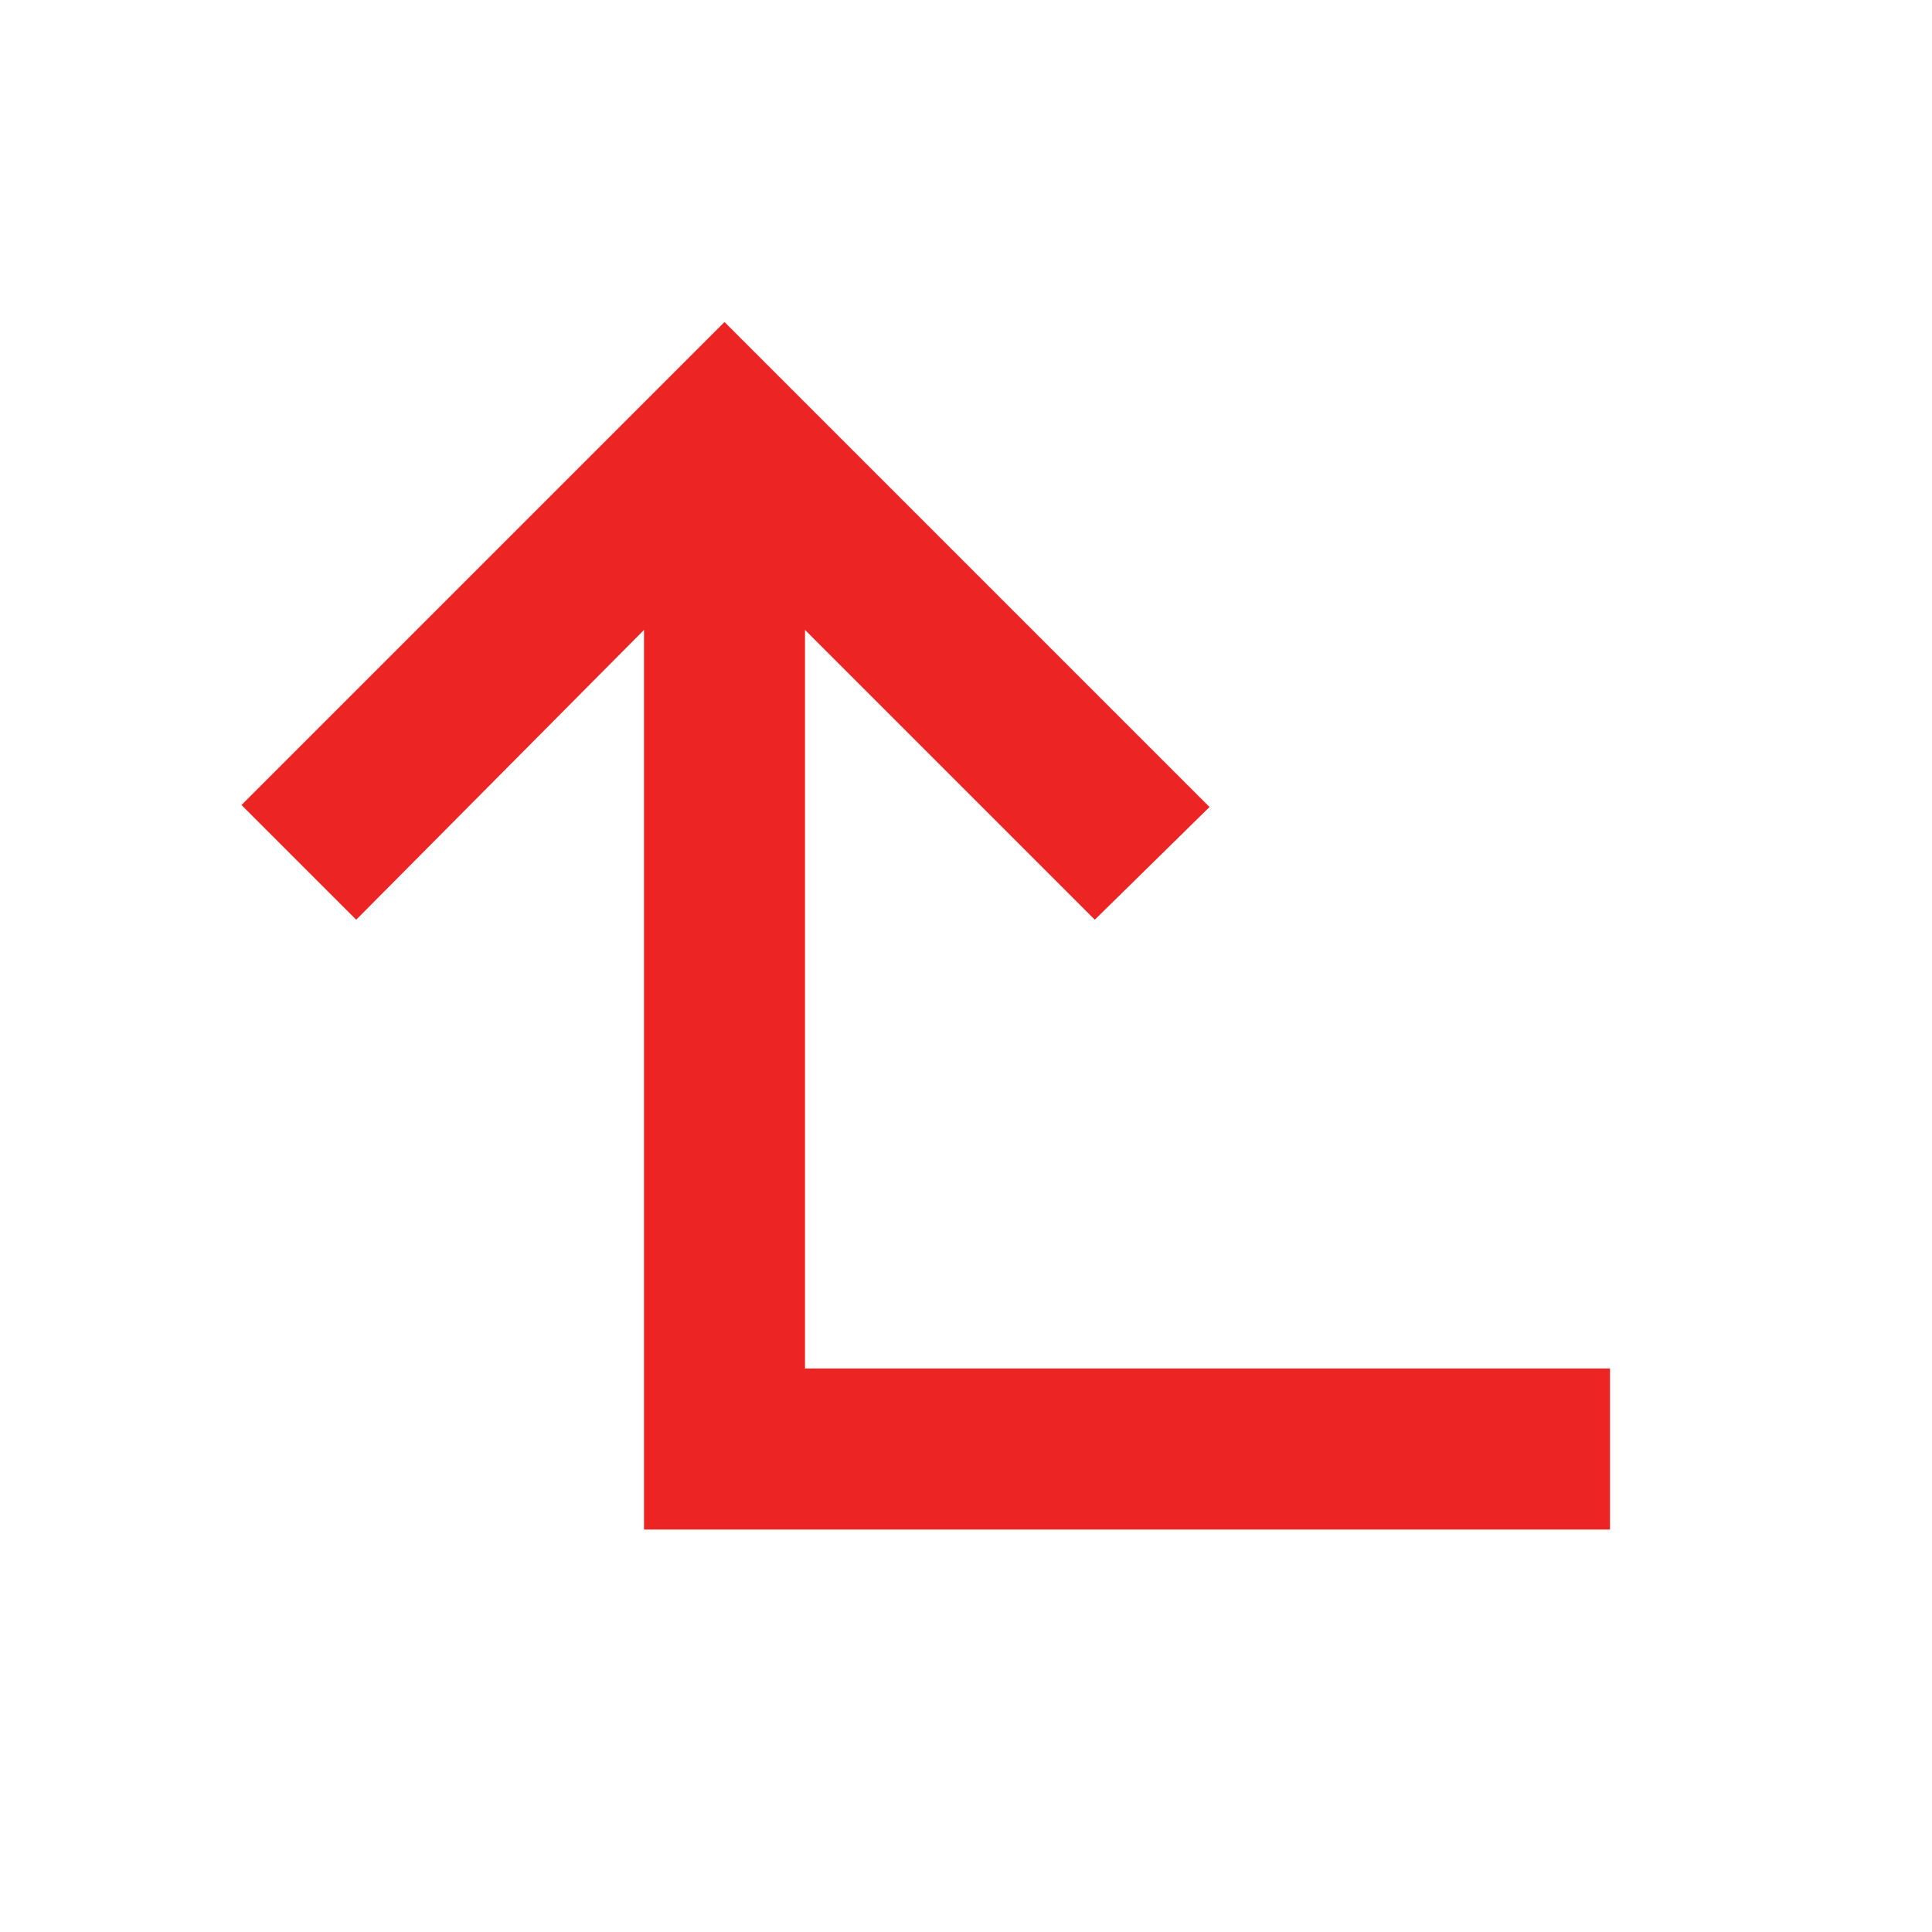
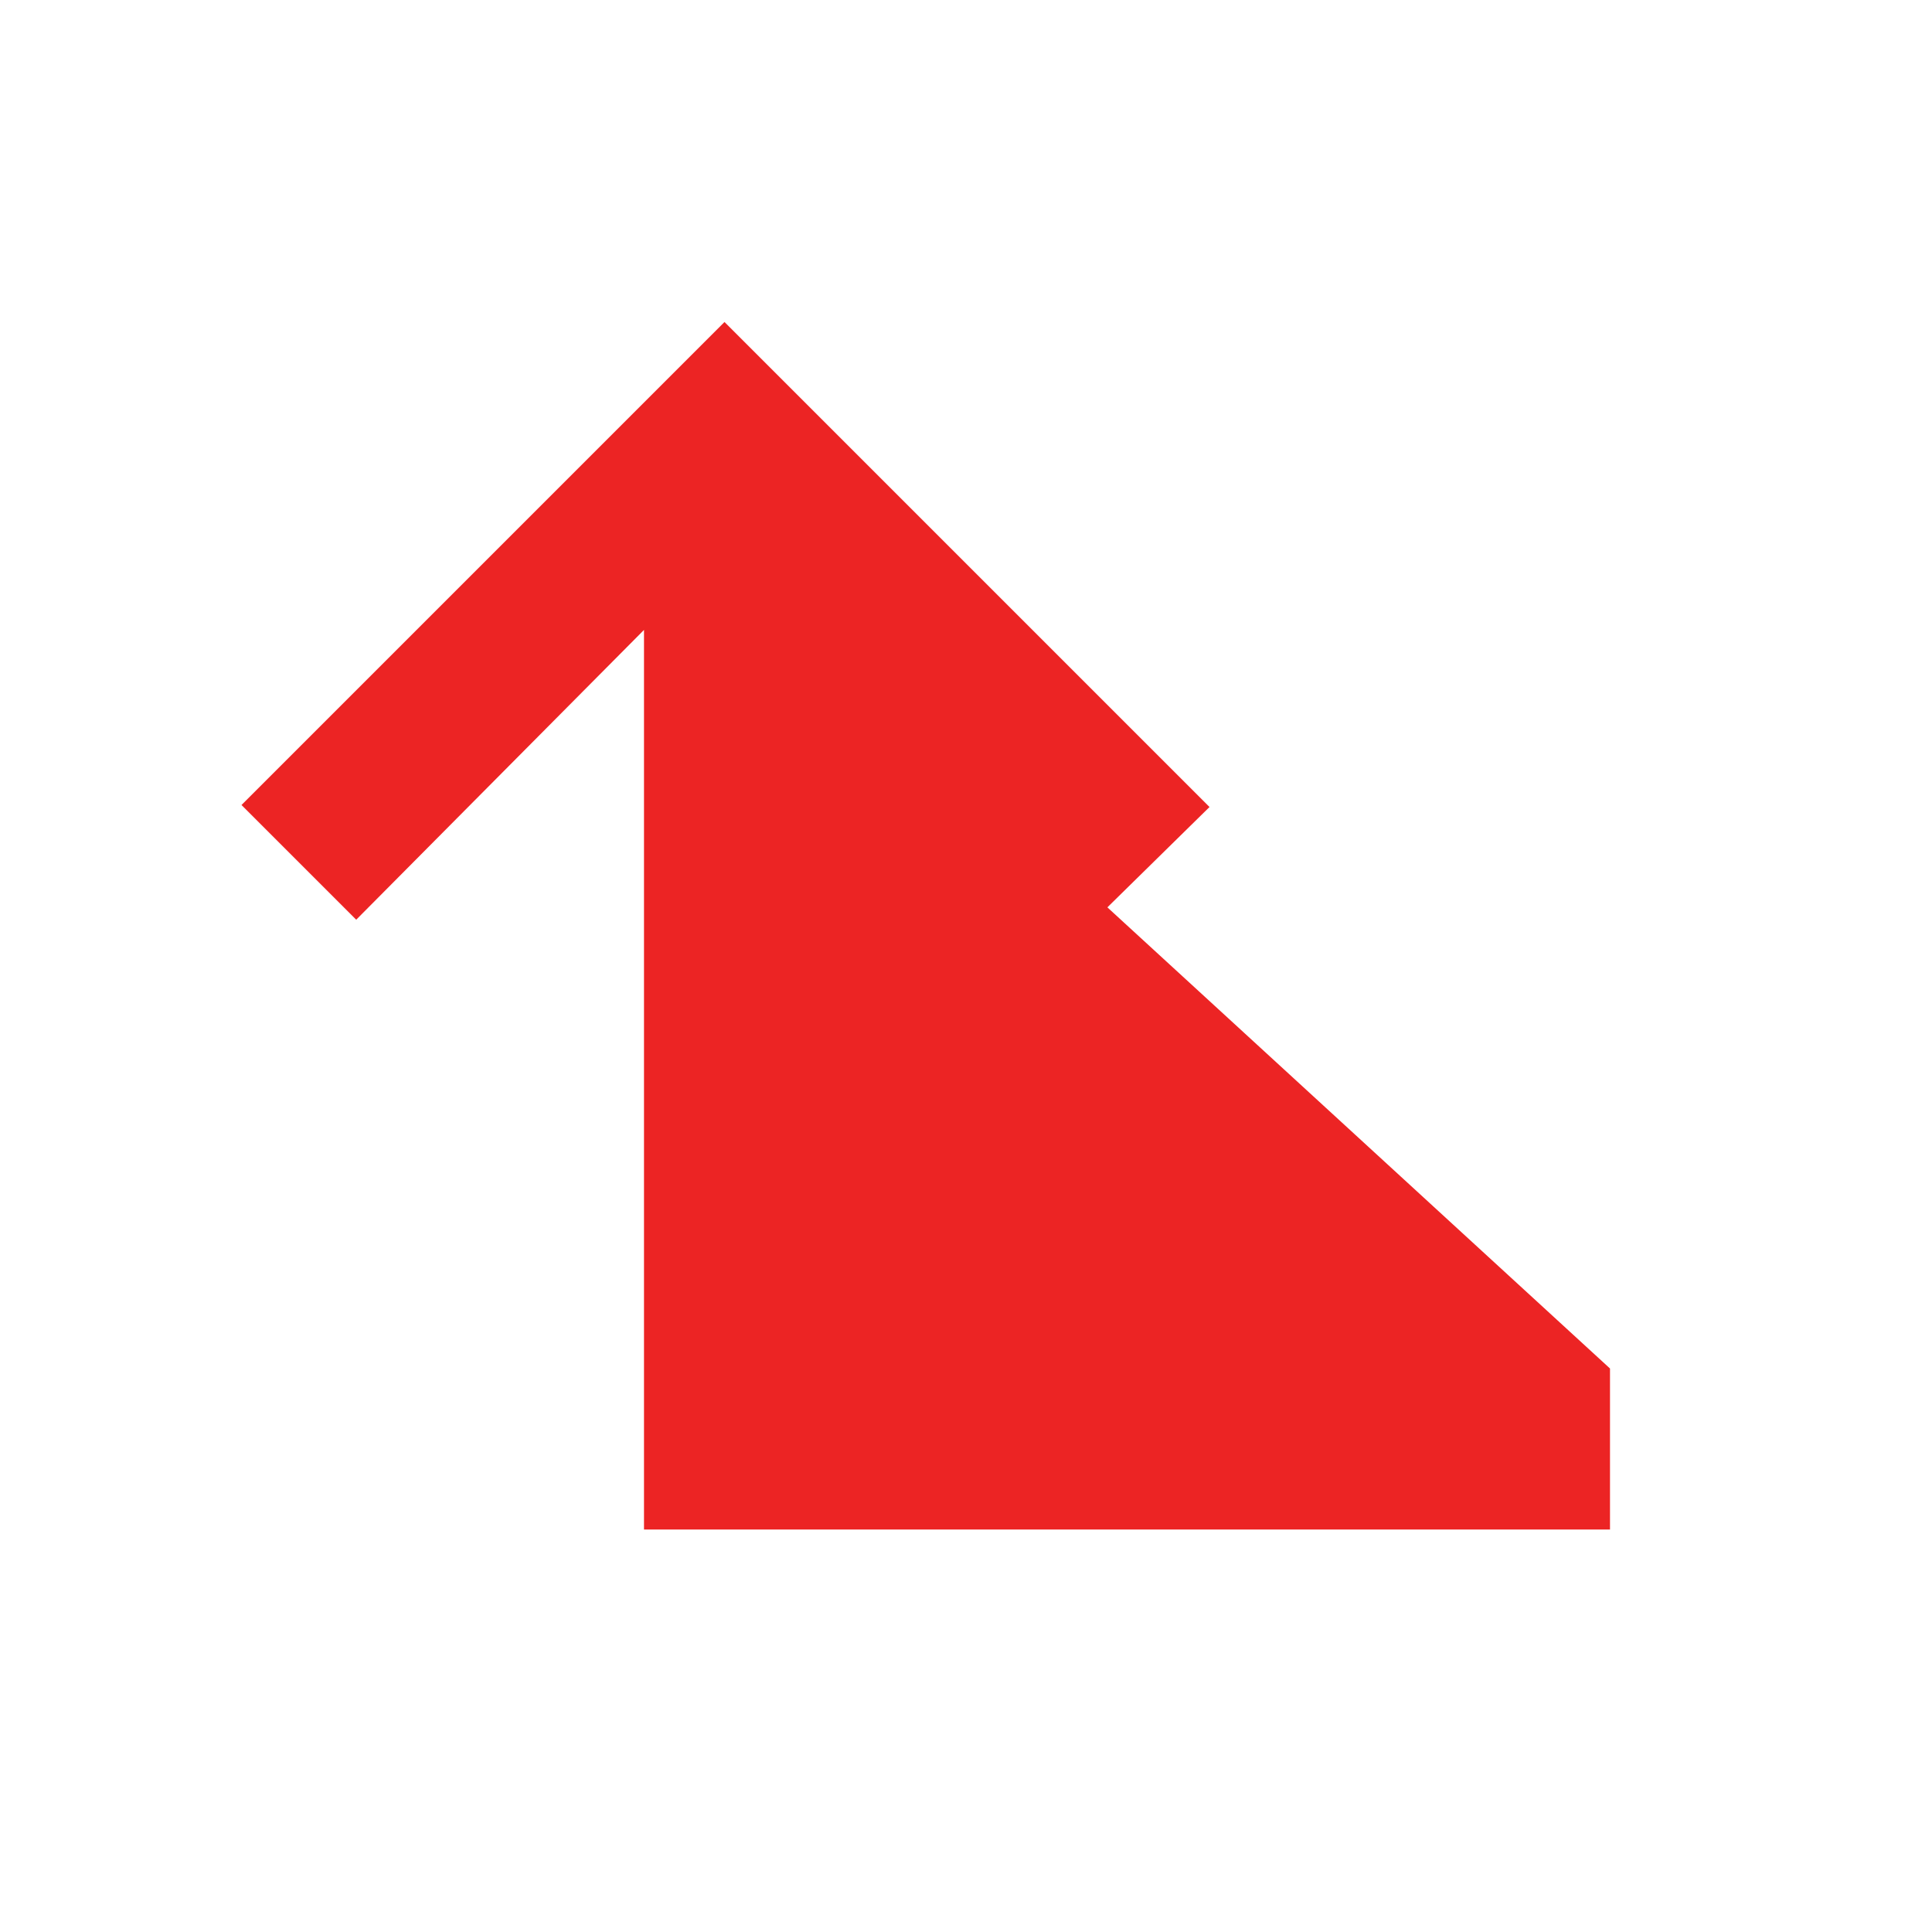
<svg xmlns="http://www.w3.org/2000/svg" width="48" height="48" viewBox="0 0 48 48" fill="none">
-   <path d="M6 20L18 8L30.05 20.05L27.2 22.85L20 15.65L20 34L40 34L40 38L16 38L16 15.65L8.85 22.85L6 20Z" fill="#EC2424" />
+   <path d="M6 20L18 8L30.05 20.05L27.2 22.85L20 15.65L40 34L40 38L16 38L16 15.65L8.85 22.85L6 20Z" fill="#EC2424" />
</svg>